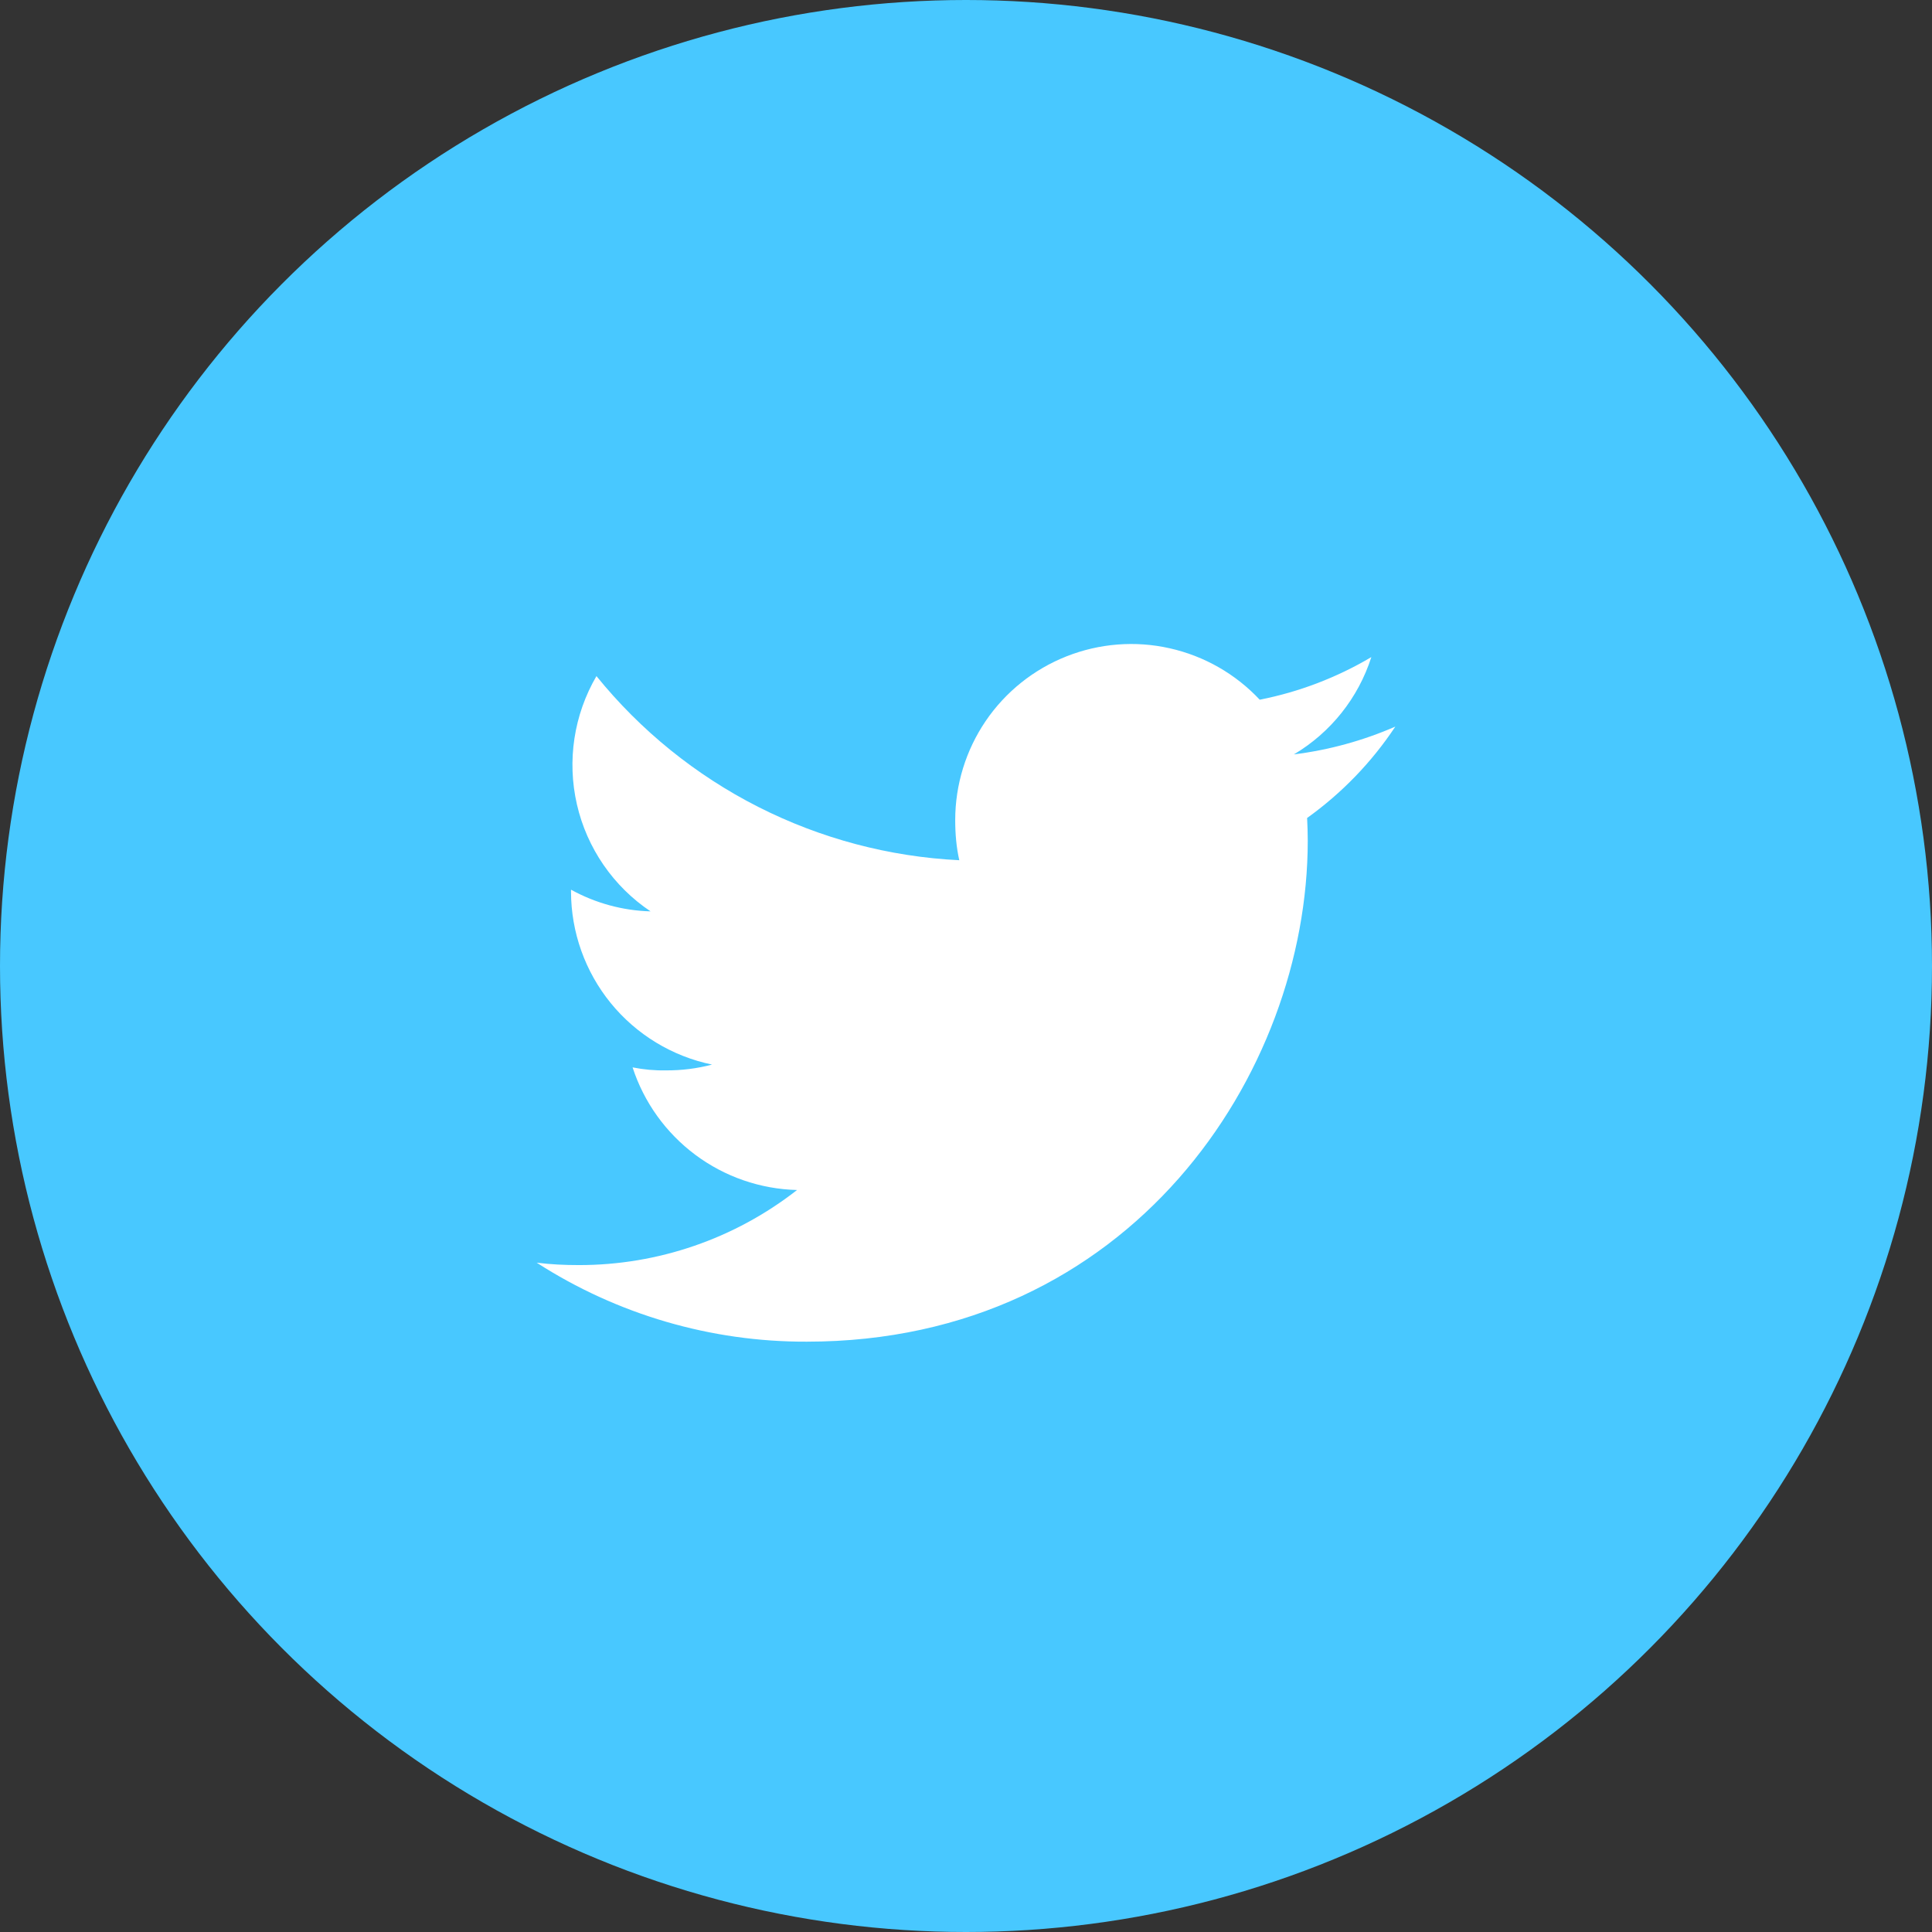
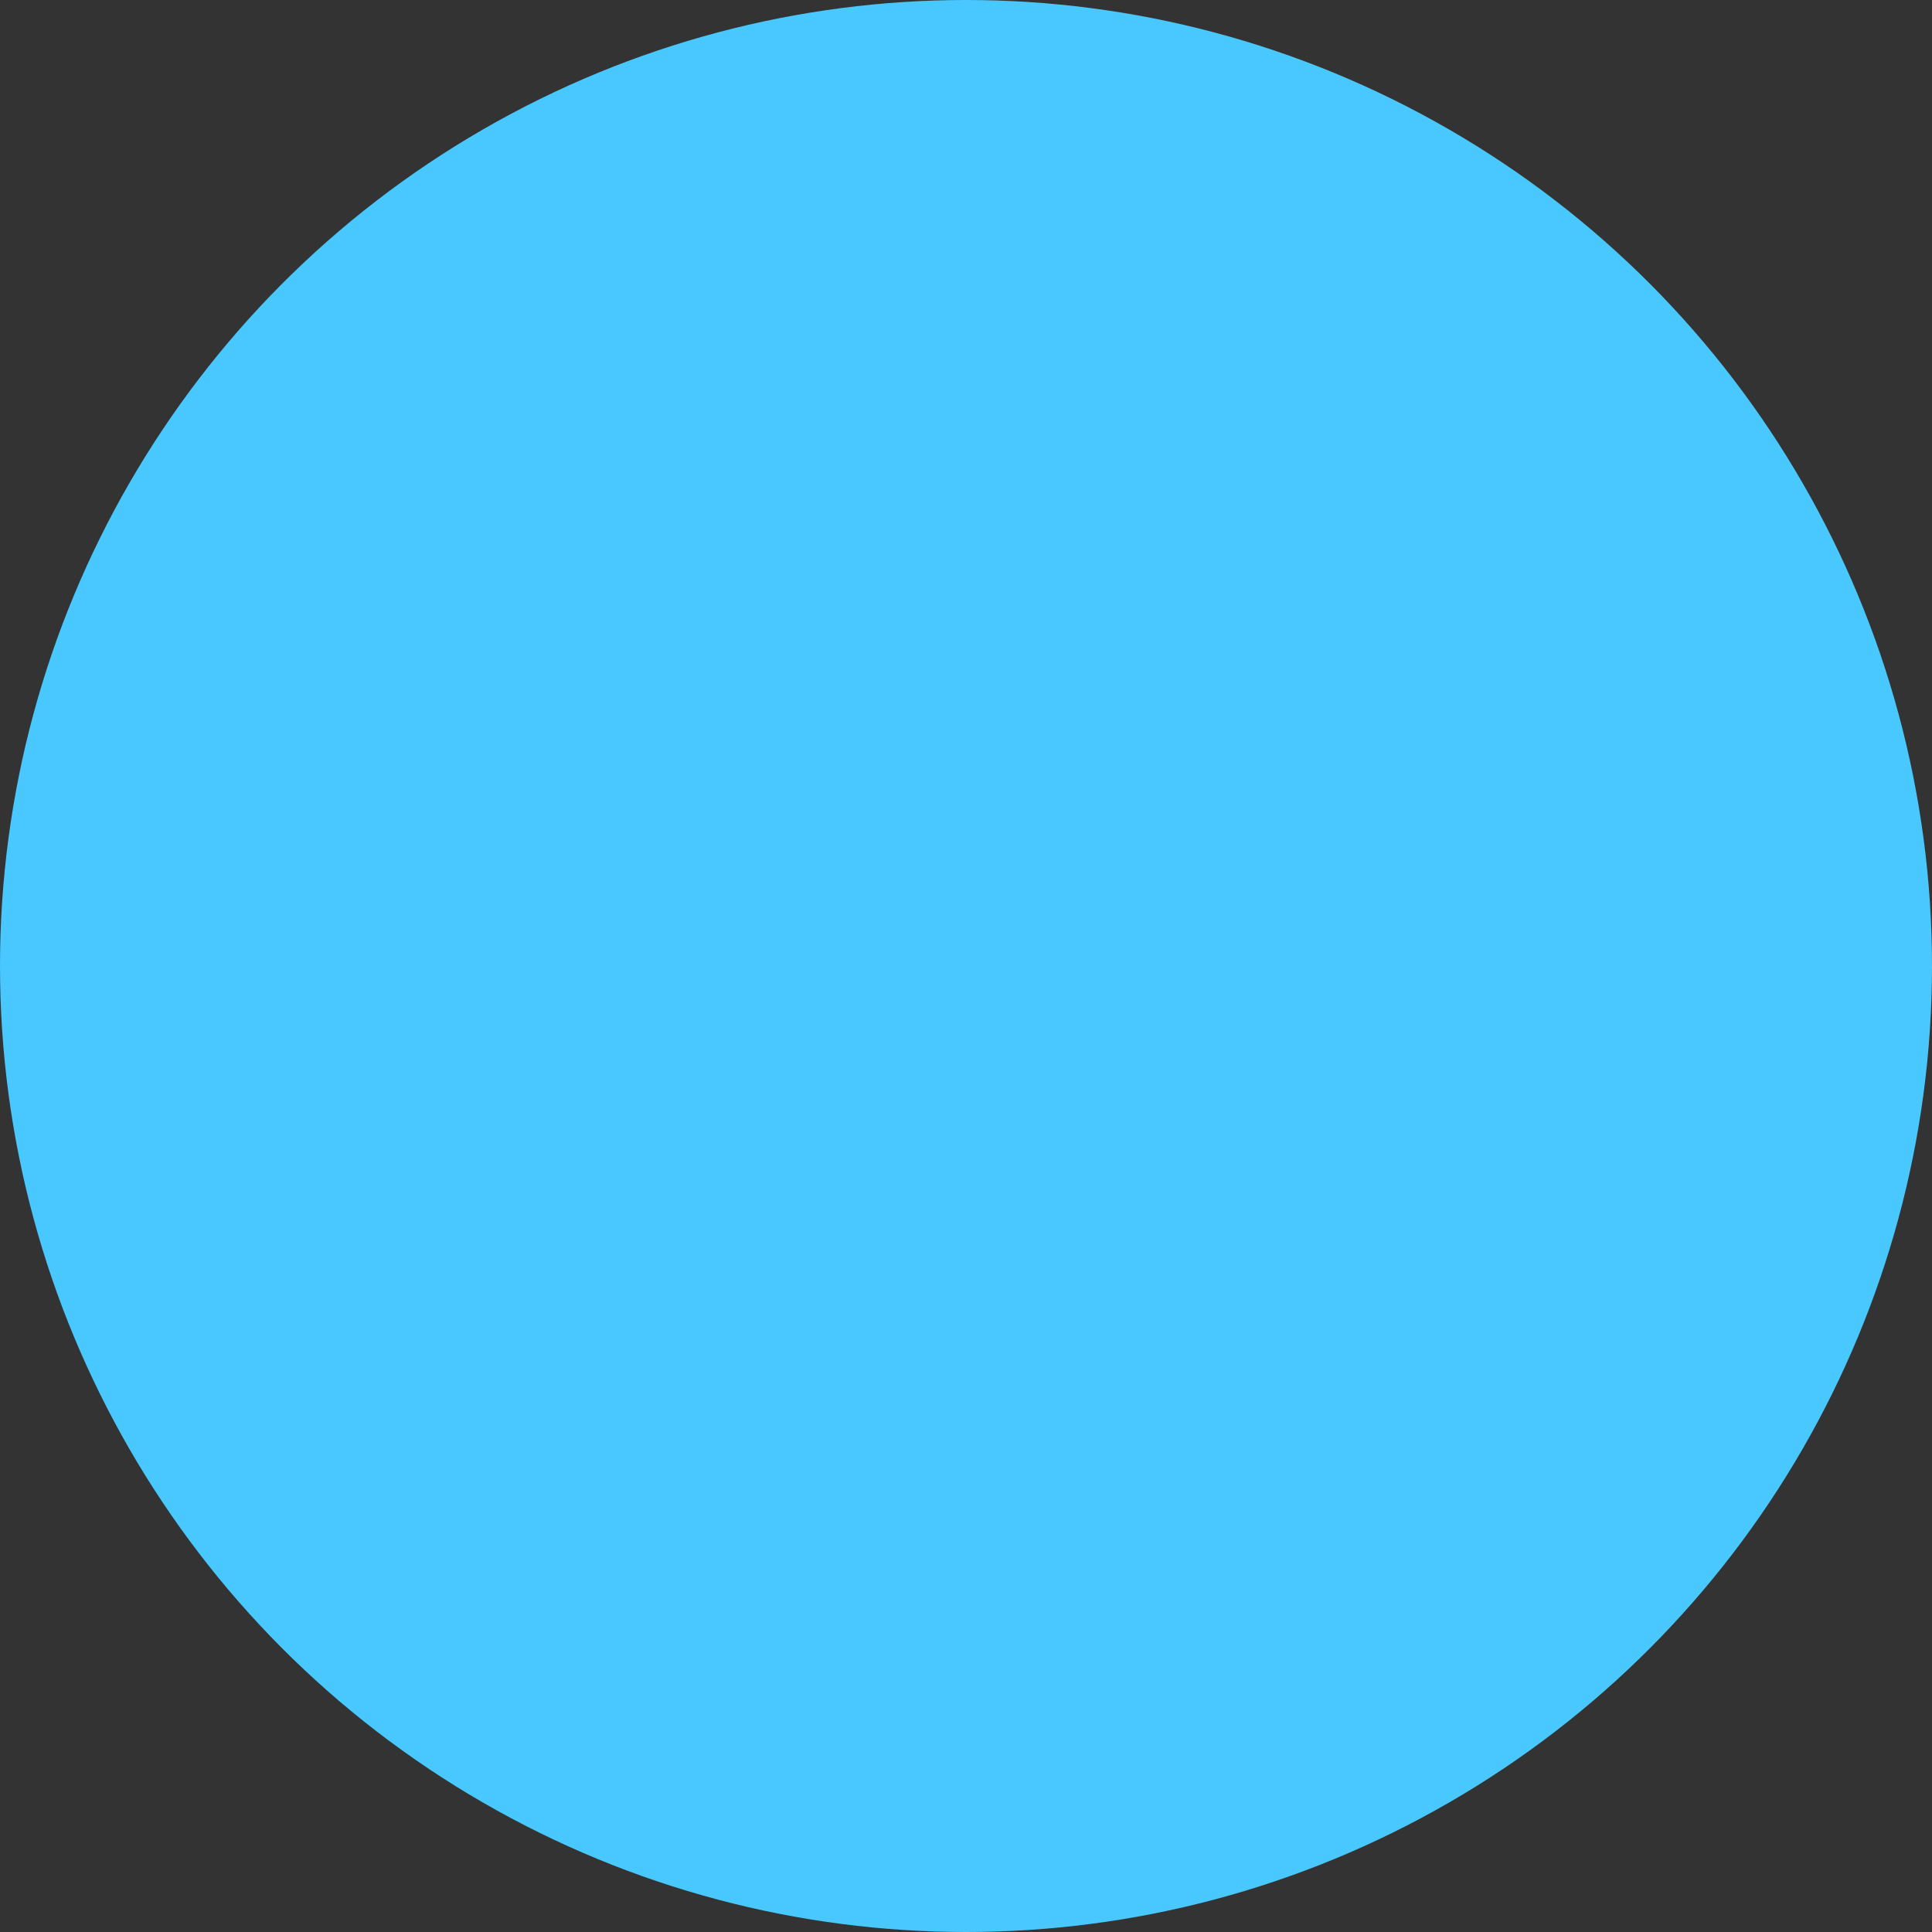
<svg xmlns="http://www.w3.org/2000/svg" width="36" height="36" viewBox="0 0 36 36" fill="none">
  <rect x="0" y="0" width="36" height="36" fill="#333333" stroke="none" />
  <circle cx="18" cy="18" r="18" fill="#48C8FF" />
-   <path d="M26 13.539C25.398 13.801 24.762 13.976 24.11 14.057C24.797 13.649 25.31 13.004 25.553 12.244C24.91 12.625 24.206 12.894 23.473 13.038C23.023 12.558 22.439 12.224 21.797 12.08C21.155 11.935 20.485 11.988 19.873 12.23C19.261 12.472 18.736 12.892 18.366 13.436C17.997 13.98 17.799 14.623 17.799 15.281C17.799 15.541 17.821 15.791 17.875 16.029C16.57 15.965 15.293 15.626 14.128 15.035C12.963 14.444 11.936 13.613 11.114 12.598C10.693 13.32 10.563 14.175 10.75 14.989C10.937 15.804 11.428 16.517 12.122 16.982C11.603 16.968 11.095 16.829 10.64 16.578V16.614C10.641 17.371 10.903 18.105 11.381 18.692C11.86 19.279 12.526 19.683 13.268 19.837C12.987 19.911 12.698 19.947 12.408 19.945C12.2 19.949 11.991 19.93 11.787 19.889C11.999 20.54 12.408 21.109 12.956 21.518C13.505 21.928 14.168 22.157 14.852 22.174C13.691 23.082 12.259 23.575 10.785 23.573C10.516 23.573 10.258 23.561 10 23.528C11.5 24.494 13.248 25.006 15.032 25C21.068 25 24.368 20 24.368 15.666C24.368 15.521 24.363 15.381 24.356 15.242C25.003 14.779 25.56 14.202 26 13.539Z" fill="white" />
</svg>